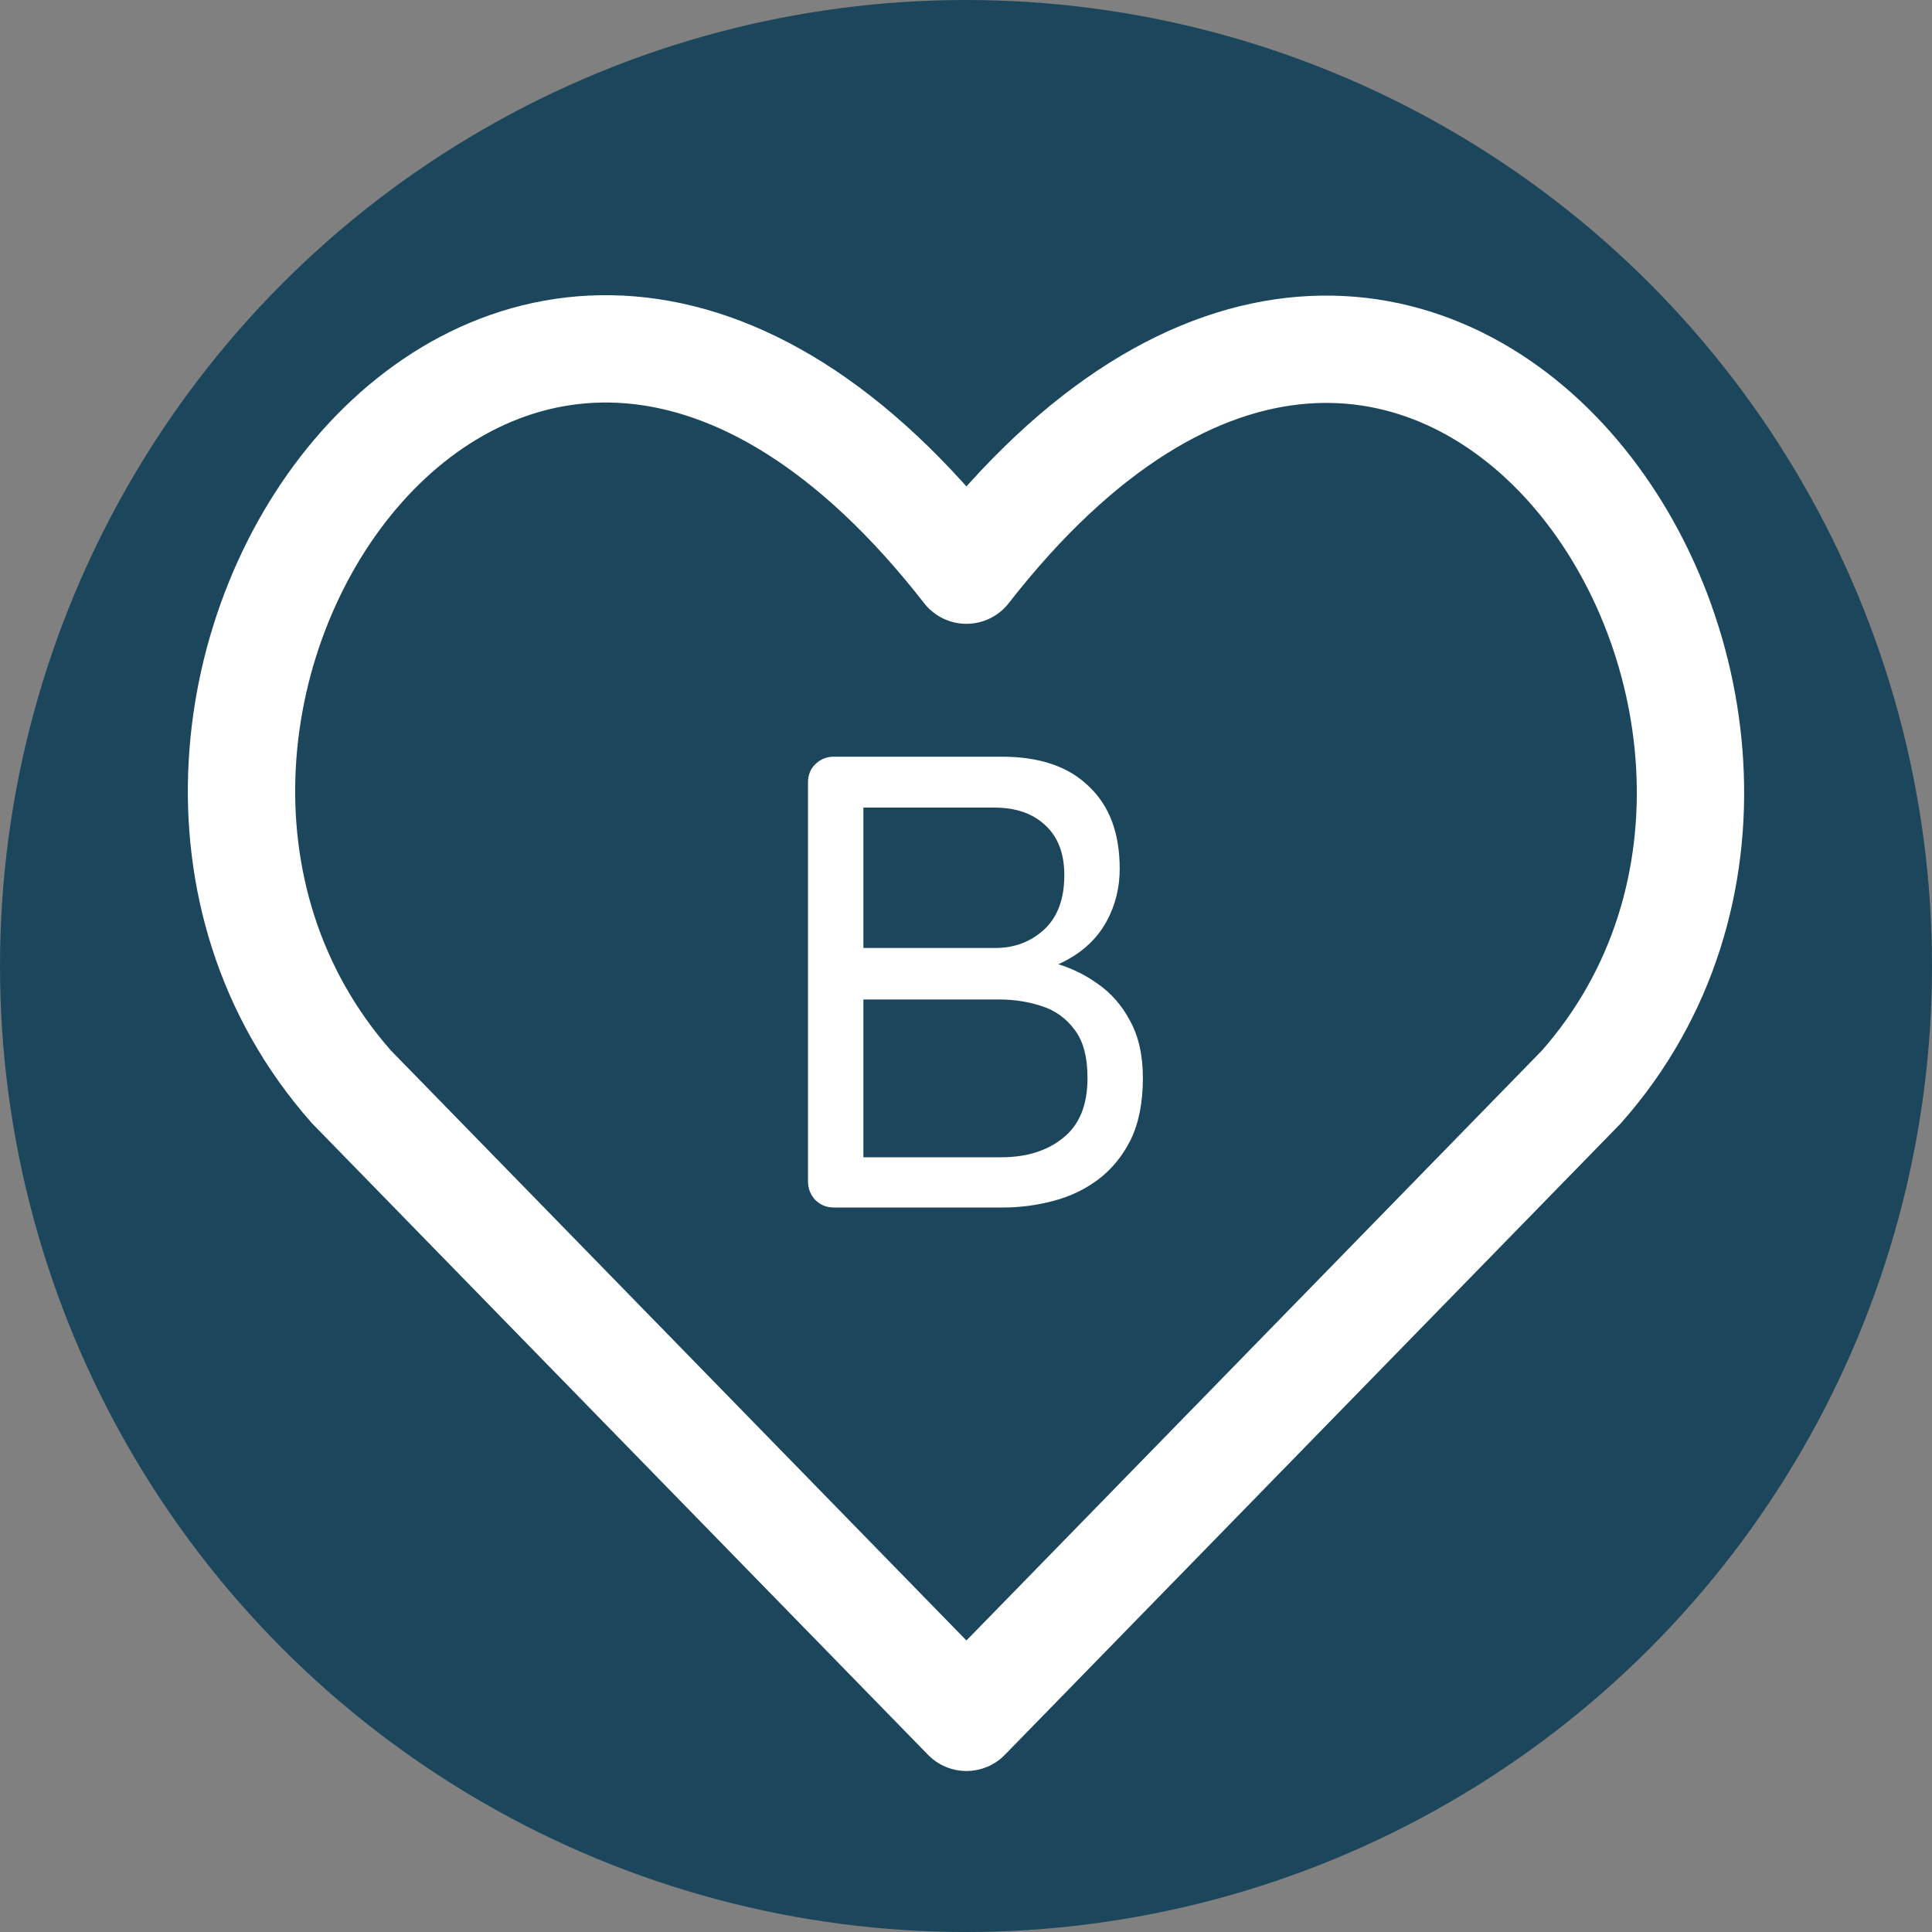
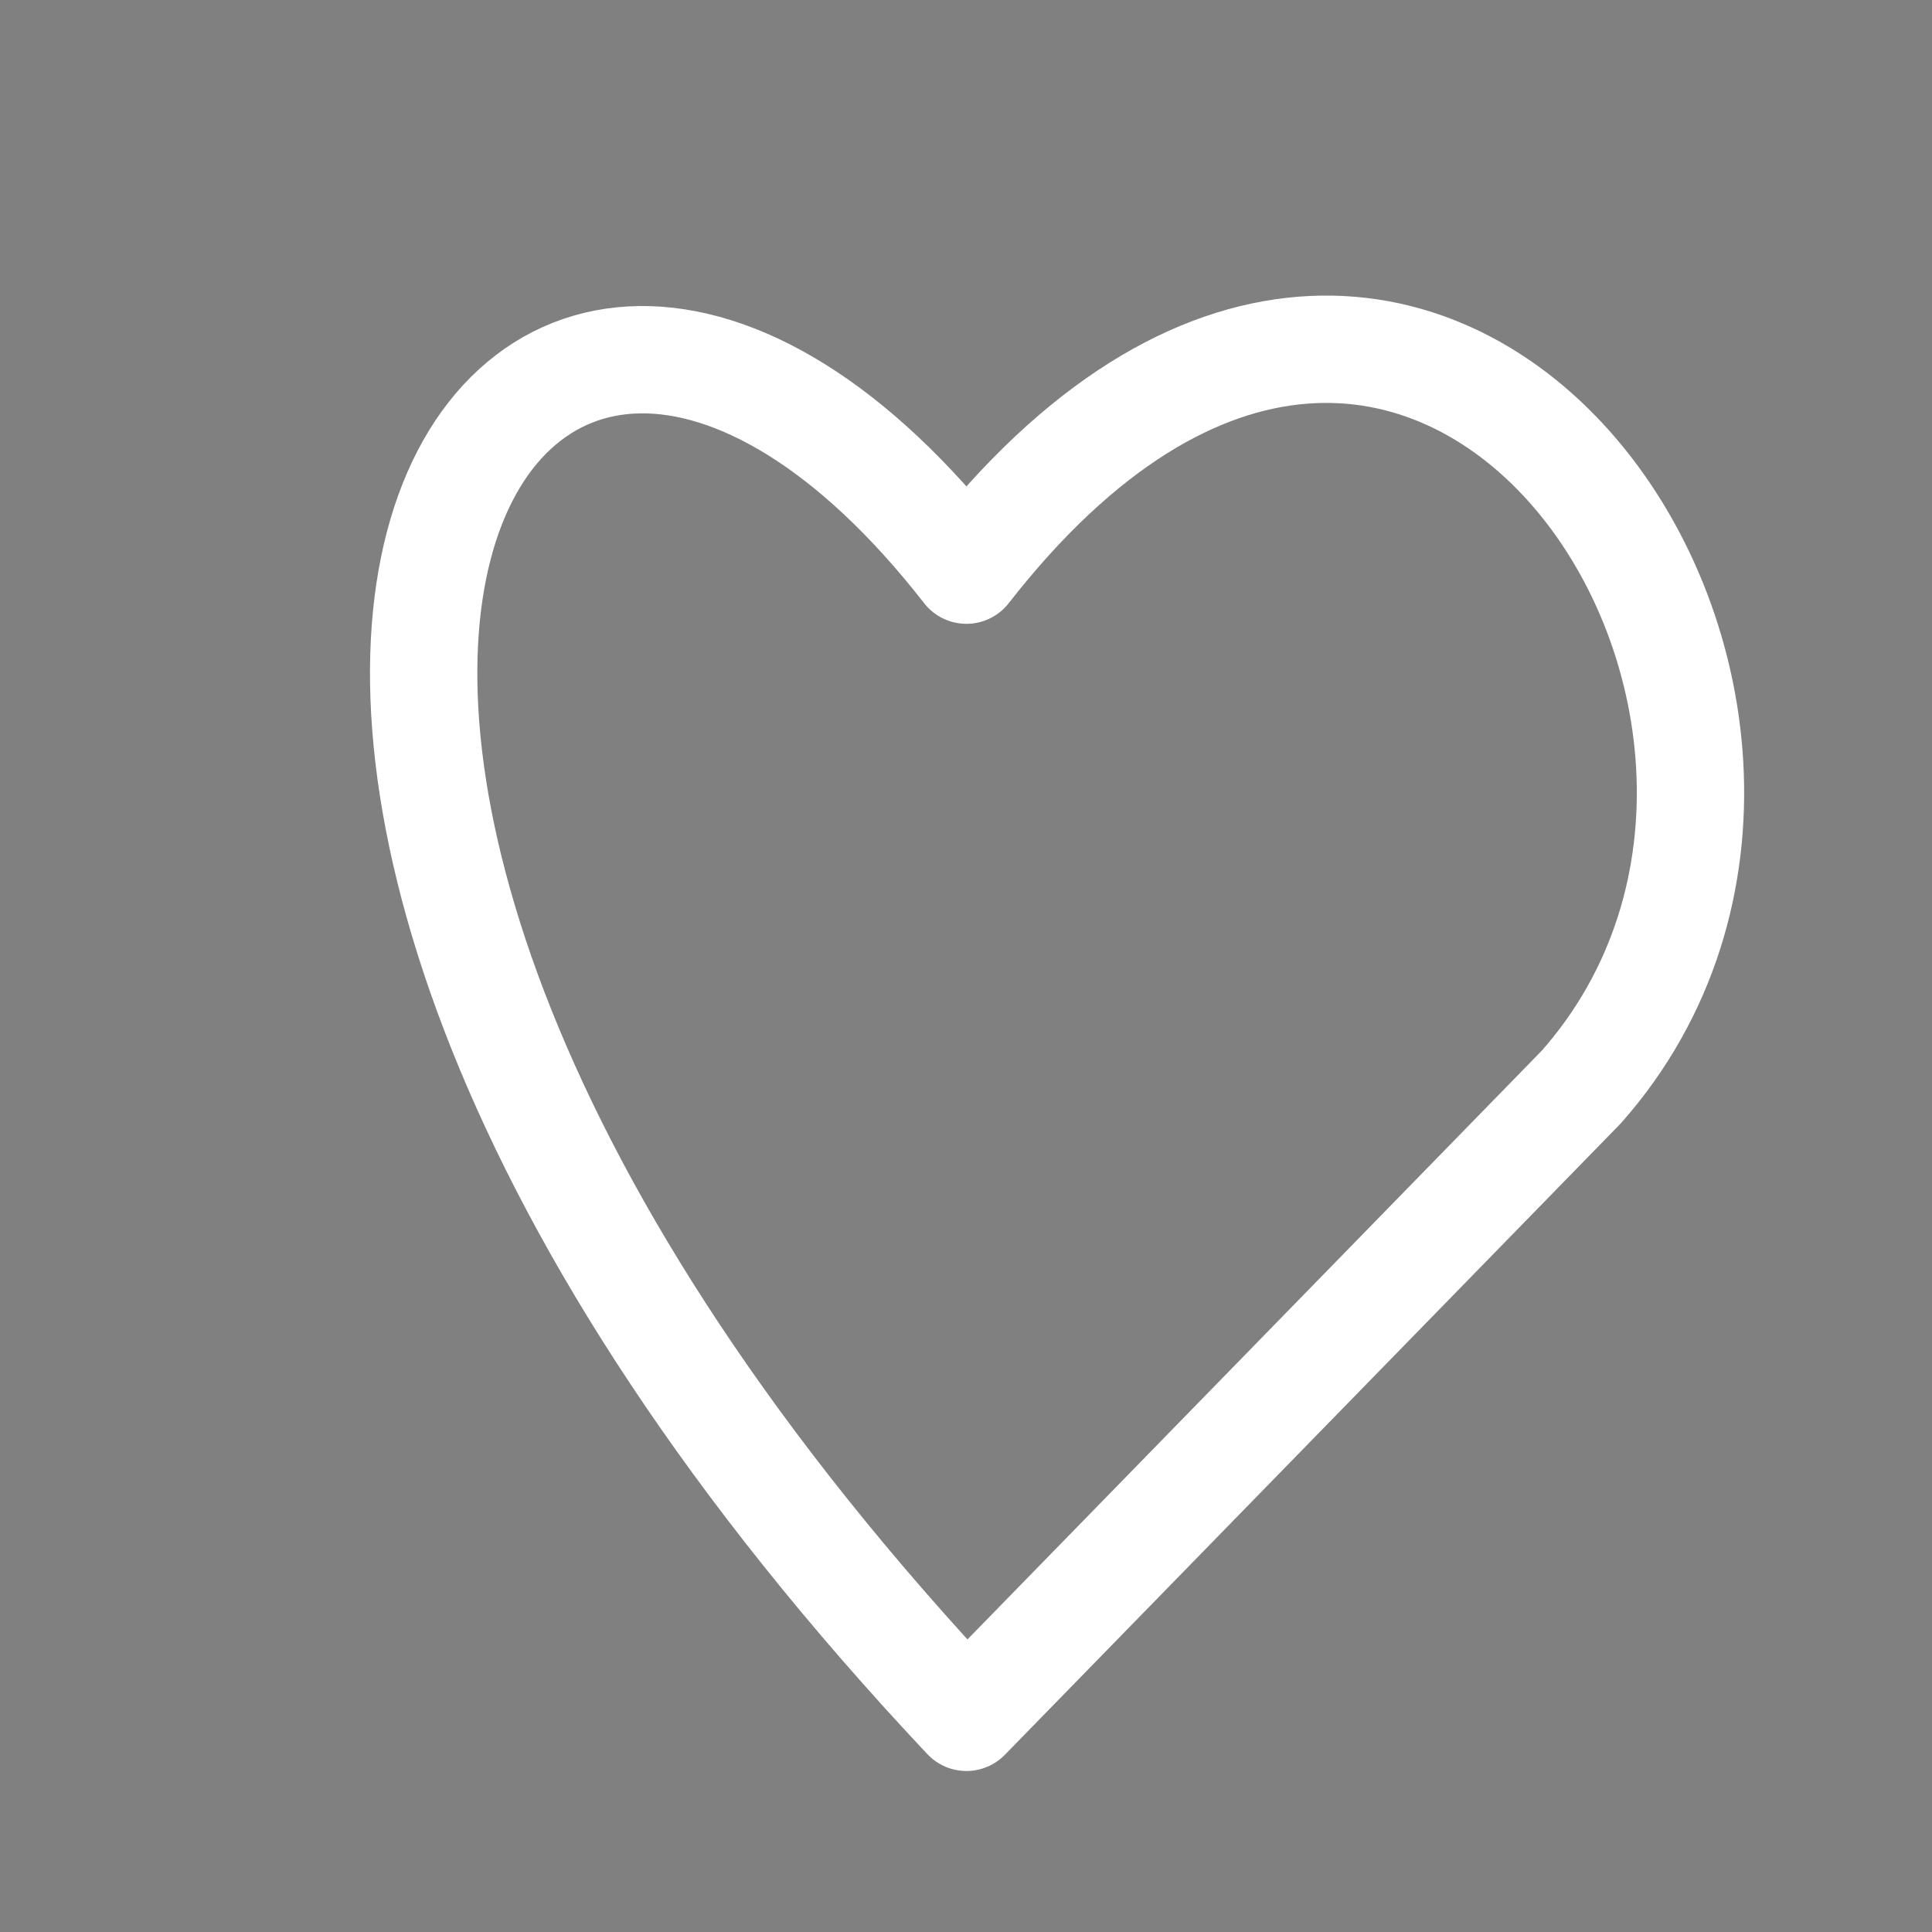
<svg xmlns="http://www.w3.org/2000/svg" width="18" height="18" viewBox="0 0 18 18" fill="none">
  <rect x="0" y="0" width="18" height="18" fill="#808080" stroke="none" />
-   <circle cx="9" cy="9" r="9" fill="#1B465C" />
-   <path d="M9.004 16L3.275 10.127C0.162 6.604 4.739 -0.162 9.004 5.312C13.27 -0.162 17.826 6.627 14.733 10.127L9.004 16Z" stroke="white" stroke-linecap="round" stroke-linejoin="round" />
-   <path d="M9.334 7.05C9.686 7.05 9.956 7.142 10.144 7.326C10.336 7.506 10.432 7.762 10.432 8.094C10.432 8.27 10.392 8.432 10.312 8.58C10.232 8.728 10.114 8.846 9.958 8.934C9.806 9.022 9.618 9.07 9.394 9.078L9.382 8.91C9.522 8.91 9.666 8.93 9.814 8.97C9.962 9.01 10.098 9.074 10.222 9.162C10.35 9.25 10.452 9.366 10.528 9.51C10.608 9.654 10.648 9.832 10.648 10.044C10.648 10.272 10.61 10.464 10.534 10.62C10.458 10.772 10.356 10.896 10.228 10.992C10.104 11.084 9.964 11.15 9.808 11.19C9.656 11.23 9.502 11.25 9.346 11.25H7.768C7.7 11.25 7.642 11.226 7.594 11.178C7.55 11.13 7.528 11.072 7.528 11.004V7.29C7.528 7.222 7.55 7.166 7.594 7.122C7.642 7.074 7.7 7.05 7.768 7.05H9.334ZM9.262 7.524H7.972L8.044 7.416V8.91L7.978 8.832H9.274C9.45 8.832 9.6 8.776 9.724 8.664C9.852 8.548 9.916 8.378 9.916 8.154C9.916 7.954 9.858 7.8 9.742 7.692C9.626 7.58 9.466 7.524 9.262 7.524ZM9.31 9.312H8.002L8.044 9.27V10.836L7.996 10.782H9.328C9.564 10.782 9.756 10.722 9.904 10.602C10.056 10.482 10.132 10.296 10.132 10.044C10.132 9.848 10.092 9.698 10.012 9.594C9.932 9.486 9.828 9.412 9.7 9.372C9.576 9.332 9.446 9.312 9.31 9.312Z" fill="white" />
+   <path d="M9.004 16C0.162 6.604 4.739 -0.162 9.004 5.312C13.27 -0.162 17.826 6.627 14.733 10.127L9.004 16Z" stroke="white" stroke-linecap="round" stroke-linejoin="round" />
</svg>